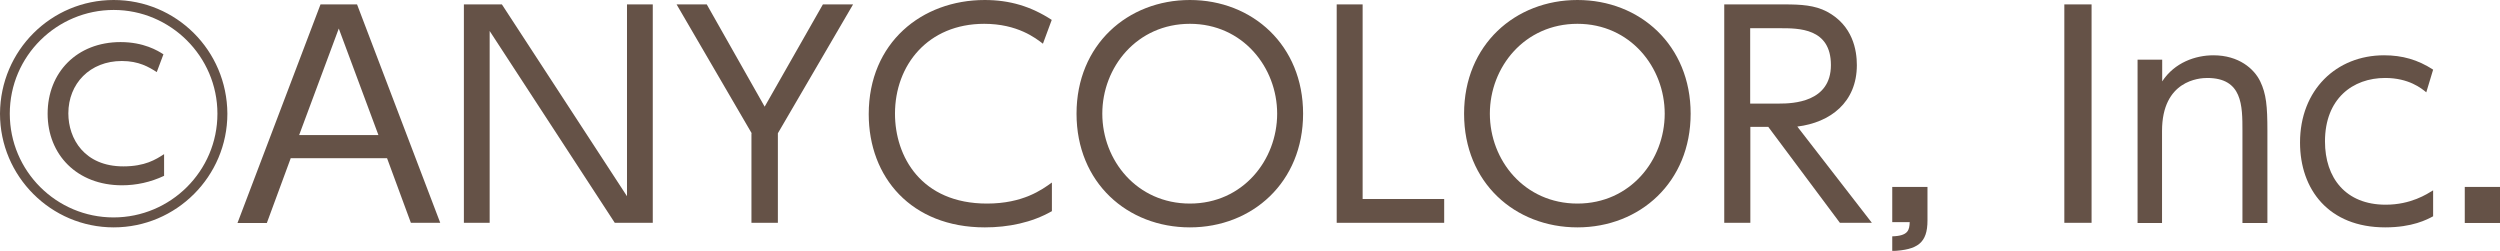
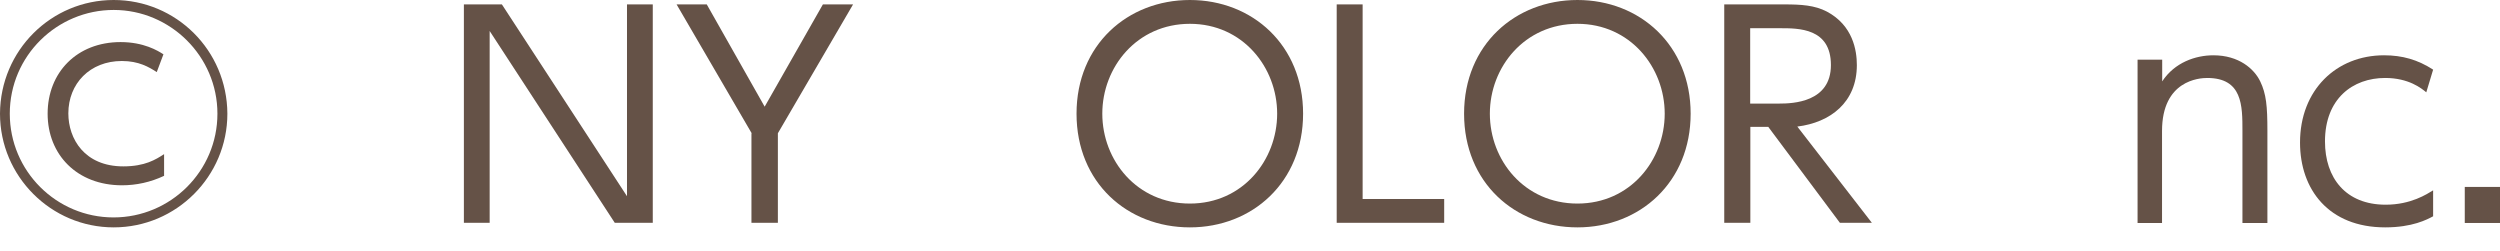
<svg xmlns="http://www.w3.org/2000/svg" id="_レイヤー_2" data-name="レイヤー 2" viewBox="0 0 153.27 15.38">
  <defs>
    <style>
      .cls-1 {
        fill: #655247;
      }
    </style>
  </defs>
  <g id="_レイヤー_1-2" data-name="レイヤー 1">
    <g>
      <path class="cls-1" d="M13.94,6.97c0,3.84-3.13,6.97-6.97,6.97S0,10.81,0,6.97C.02,3.08,3.15,0,6.97,0s6.95,3.08,6.97,6.97ZM.6,6.97c0,3.52,2.86,6.36,6.36,6.36s6.37-2.84,6.37-6.36S10.44.61,6.97.61.6,3.42.6,6.97ZM10.06,10.78c-.83.39-1.7.58-2.58.58-2.75,0-4.56-1.87-4.56-4.39s1.79-4.39,4.47-4.39c1.43,0,2.29.53,2.63.75l-.41,1.09c-.48-.31-1.1-.68-2.14-.68-1.96,0-3.28,1.39-3.28,3.21,0,1.56.99,3.25,3.37,3.25,1.33,0,1.99-.42,2.5-.75v1.33Z" />
-       <path class="cls-1" d="M17.82,9.71l-1.46,3.96h-1.8L19.65.27h2.24l5.1,13.39h-1.8l-1.46-3.96h-5.92ZM23.2,8.28l-2.43-6.53-2.43,6.53h4.86Z" />
      <path class="cls-1" d="M30.77.27l7.67,11.76V.27h1.58v13.39h-2.33L30.02,1.9v11.76h-1.58V.27h2.33Z" />
      <path class="cls-1" d="M46.09,8.18L41.48.27h1.85l3.55,6.27,3.57-6.27h1.85l-4.61,7.9v5.49h-1.62v-5.49Z" />
-       <path class="cls-1" d="M64.48,12.95c-1.22.7-2.67.99-4.1.99-4.52,0-7.12-3.08-7.12-6.94,0-4.39,3.26-7,7.11-7,1.53,0,2.84.39,4.11,1.22l-.54,1.46c-.44-.34-1.56-1.22-3.6-1.22-3.45,0-5.47,2.53-5.47,5.51,0,2.63,1.61,5.51,5.64,5.51,2.21,0,3.37-.85,3.98-1.29v1.77Z" />
      <path class="cls-1" d="M72.95,0c3.83,0,6.94,2.77,6.94,6.97s-3.11,6.97-6.94,6.97-6.95-2.74-6.95-6.97,3.14-6.97,6.95-6.97ZM72.95,12.48c3.25,0,5.35-2.67,5.35-5.51s-2.11-5.51-5.35-5.51-5.37,2.65-5.37,5.51,2.12,5.51,5.37,5.51Z" />
      <path class="cls-1" d="M83.54.27v11.93h5v1.46h-6.59V.27h1.6Z" />
      <path class="cls-1" d="M96.71,0c3.83,0,6.94,2.77,6.94,6.97s-3.11,6.97-6.94,6.97-6.95-2.74-6.95-6.97,3.14-6.97,6.95-6.97ZM96.71,12.48c3.25,0,5.35-2.67,5.35-5.51s-2.11-5.51-5.35-5.51-5.37,2.65-5.37,5.51,2.12,5.51,5.37,5.51Z" />
      <path class="cls-1" d="M109.38.27c1.05,0,1.87.05,2.62.44,1.6.85,1.84,2.38,1.84,3.28,0,2.29-1.63,3.52-3.65,3.77l4.57,5.9h-1.96l-4.39-5.88h-1.1v5.88h-1.6V.27h3.67ZM107.3,1.73v4.62h1.79c.83,0,3.16-.08,3.16-2.36s-1.99-2.26-3.14-2.26h-1.8Z" />
-       <path class="cls-1" d="M118.17,11.46v2.06c0,1.38-.61,1.8-2.16,1.87v-.9c.99-.03,1.05-.39,1.07-.87h-1.07v-2.16h2.16Z" />
-       <path class="cls-1" d="M128.23.27v13.39h-1.67V.27h1.67Z" />
      <path class="cls-1" d="M131.05,13.67V3.66h1.51v1.33c.76-1.16,2.04-1.6,3.14-1.6,1.56,0,2.5.83,2.87,1.6.37.77.44,1.51.44,3.04v5.64h-1.53v-5.64c0-1.56,0-3.25-2.16-3.25-.48,0-2.77.14-2.77,3.25v5.64h-1.51Z" />
      <path class="cls-1" d="M149.17,13.26c-.37.2-1.27.68-2.94.68-3.47,0-5.22-2.33-5.22-5.2,0-3.23,2.23-5.35,5.15-5.35,1.12,0,2.07.27,3.01.88l-.42,1.39c-.29-.24-1.07-.88-2.52-.88-1.99,0-3.69,1.27-3.69,3.89,0,2.24,1.27,3.88,3.72,3.88,1.55,0,2.53-.65,2.91-.88v1.6Z" />
      <path class="cls-1" d="M153.27,11.46v2.21h-2.16v-2.21h2.16Z" />
    </g>
  </g>
</svg>